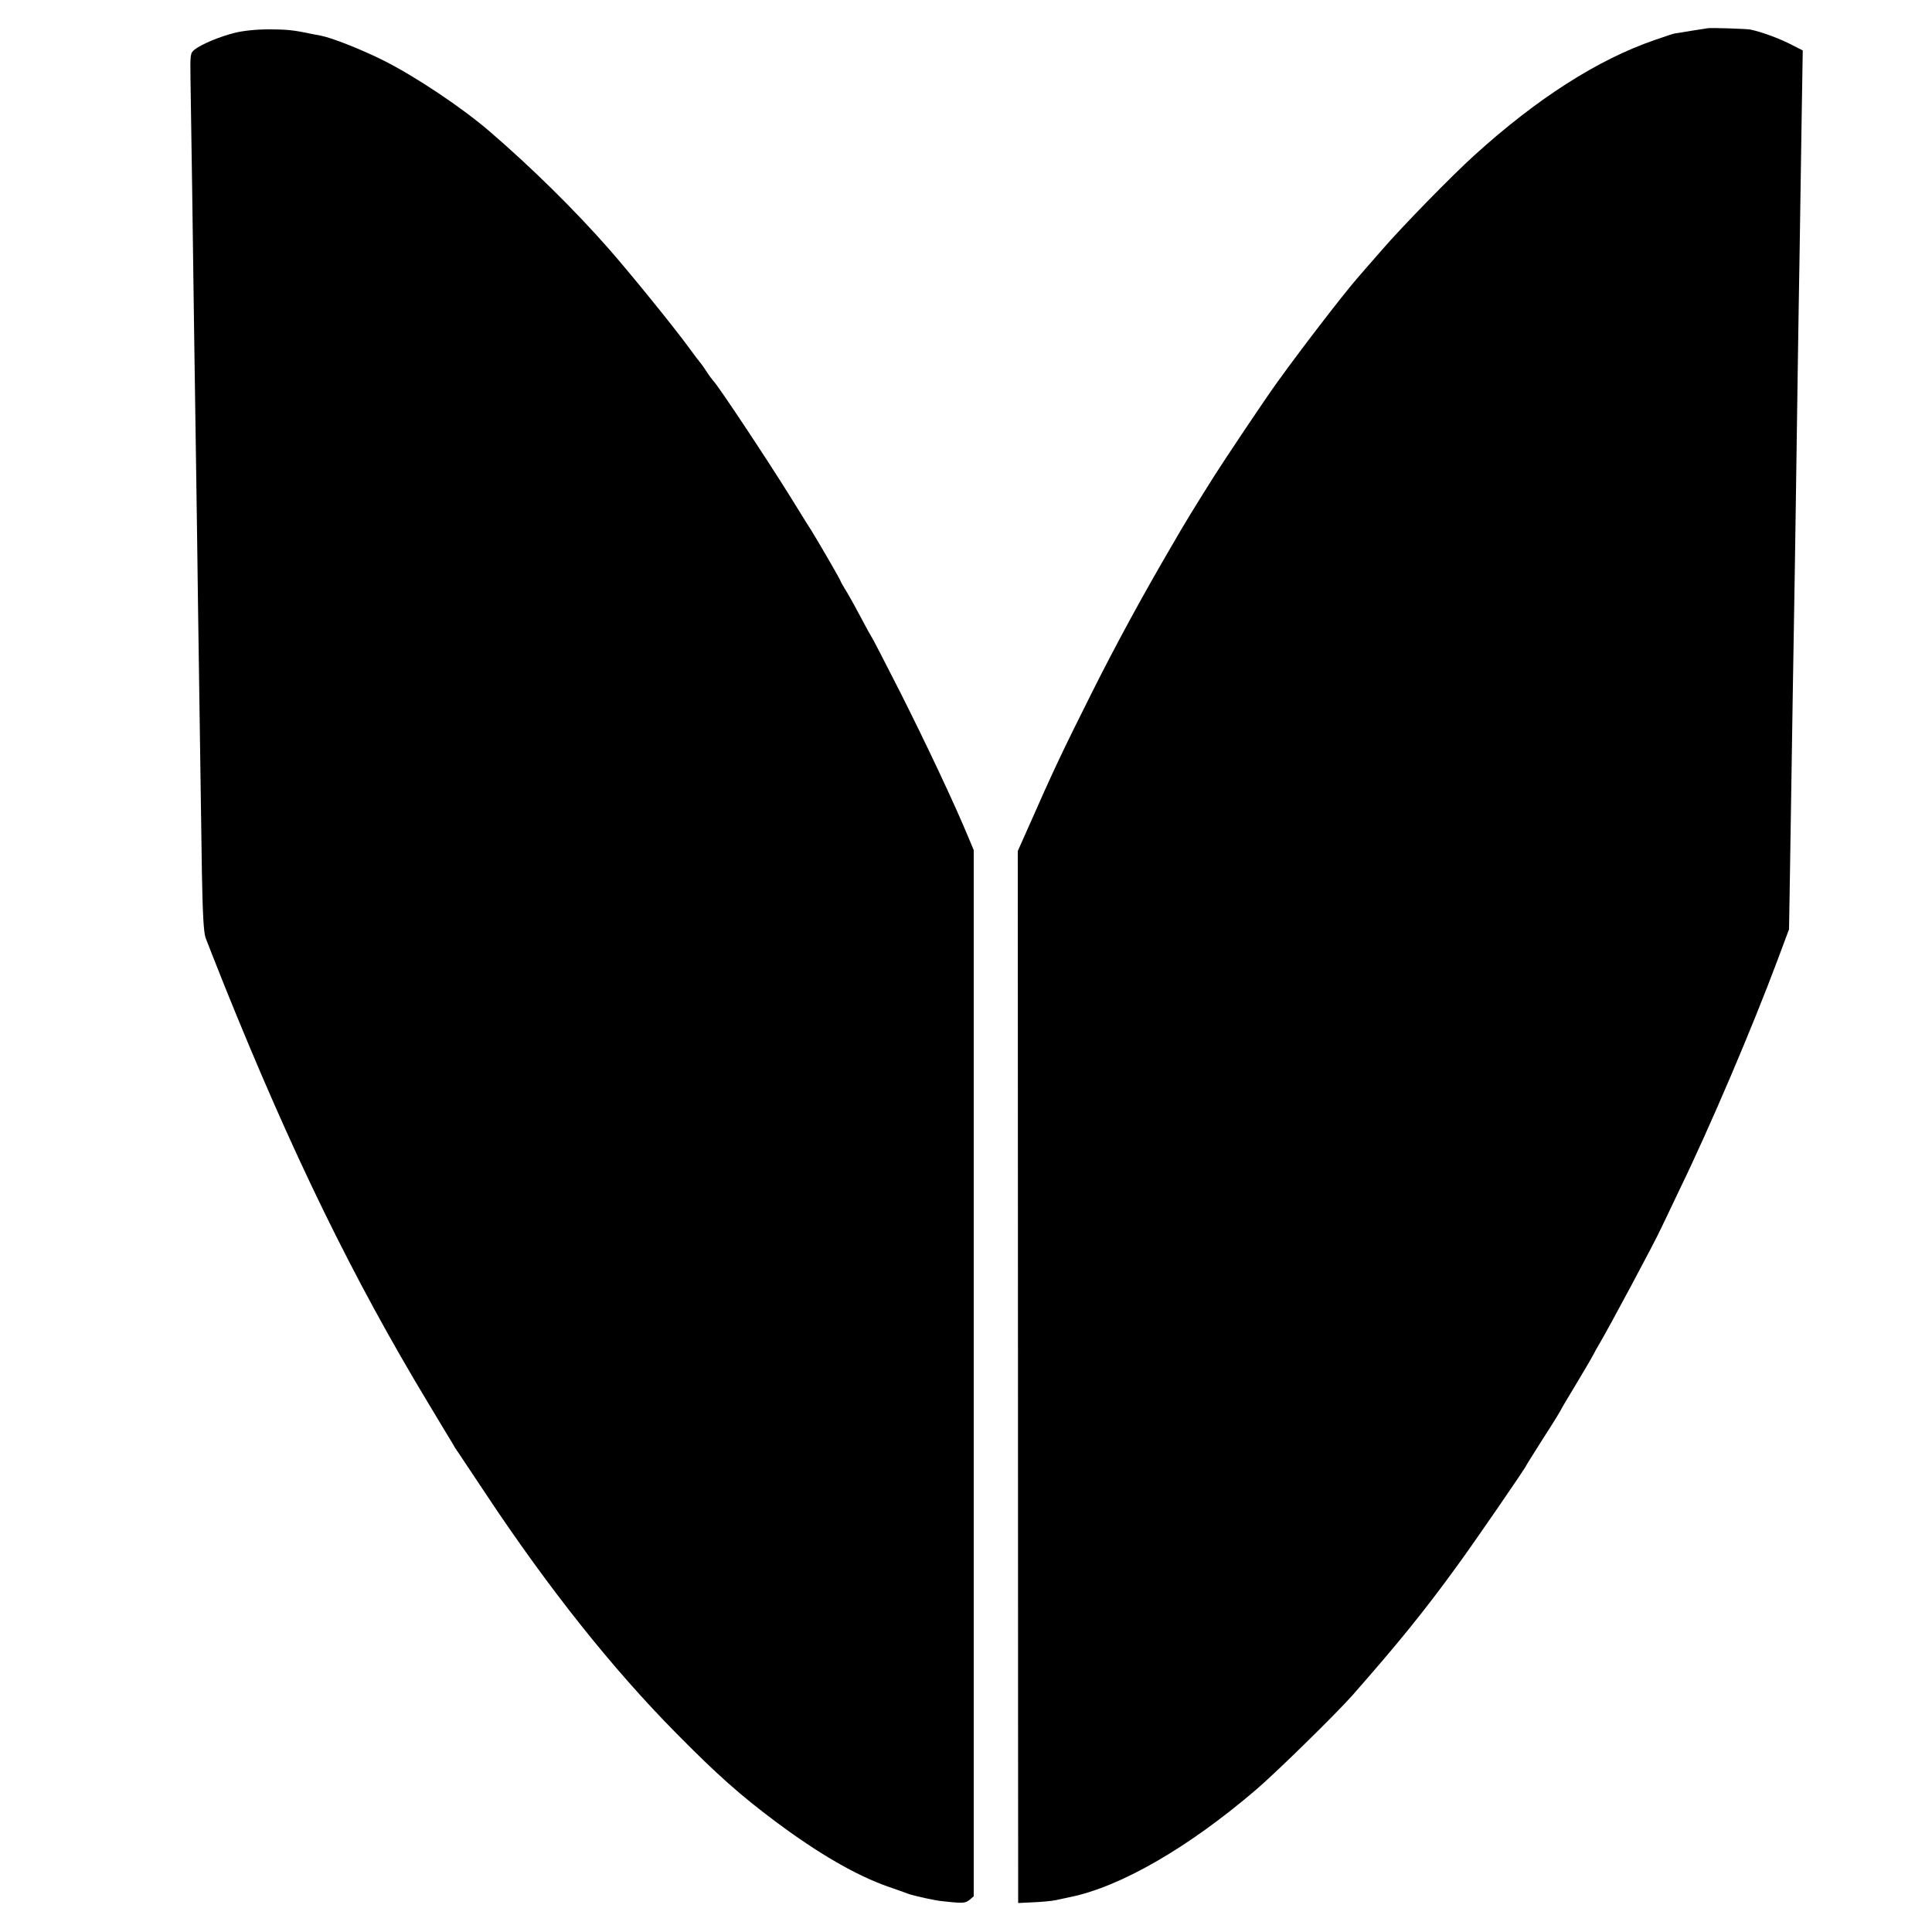
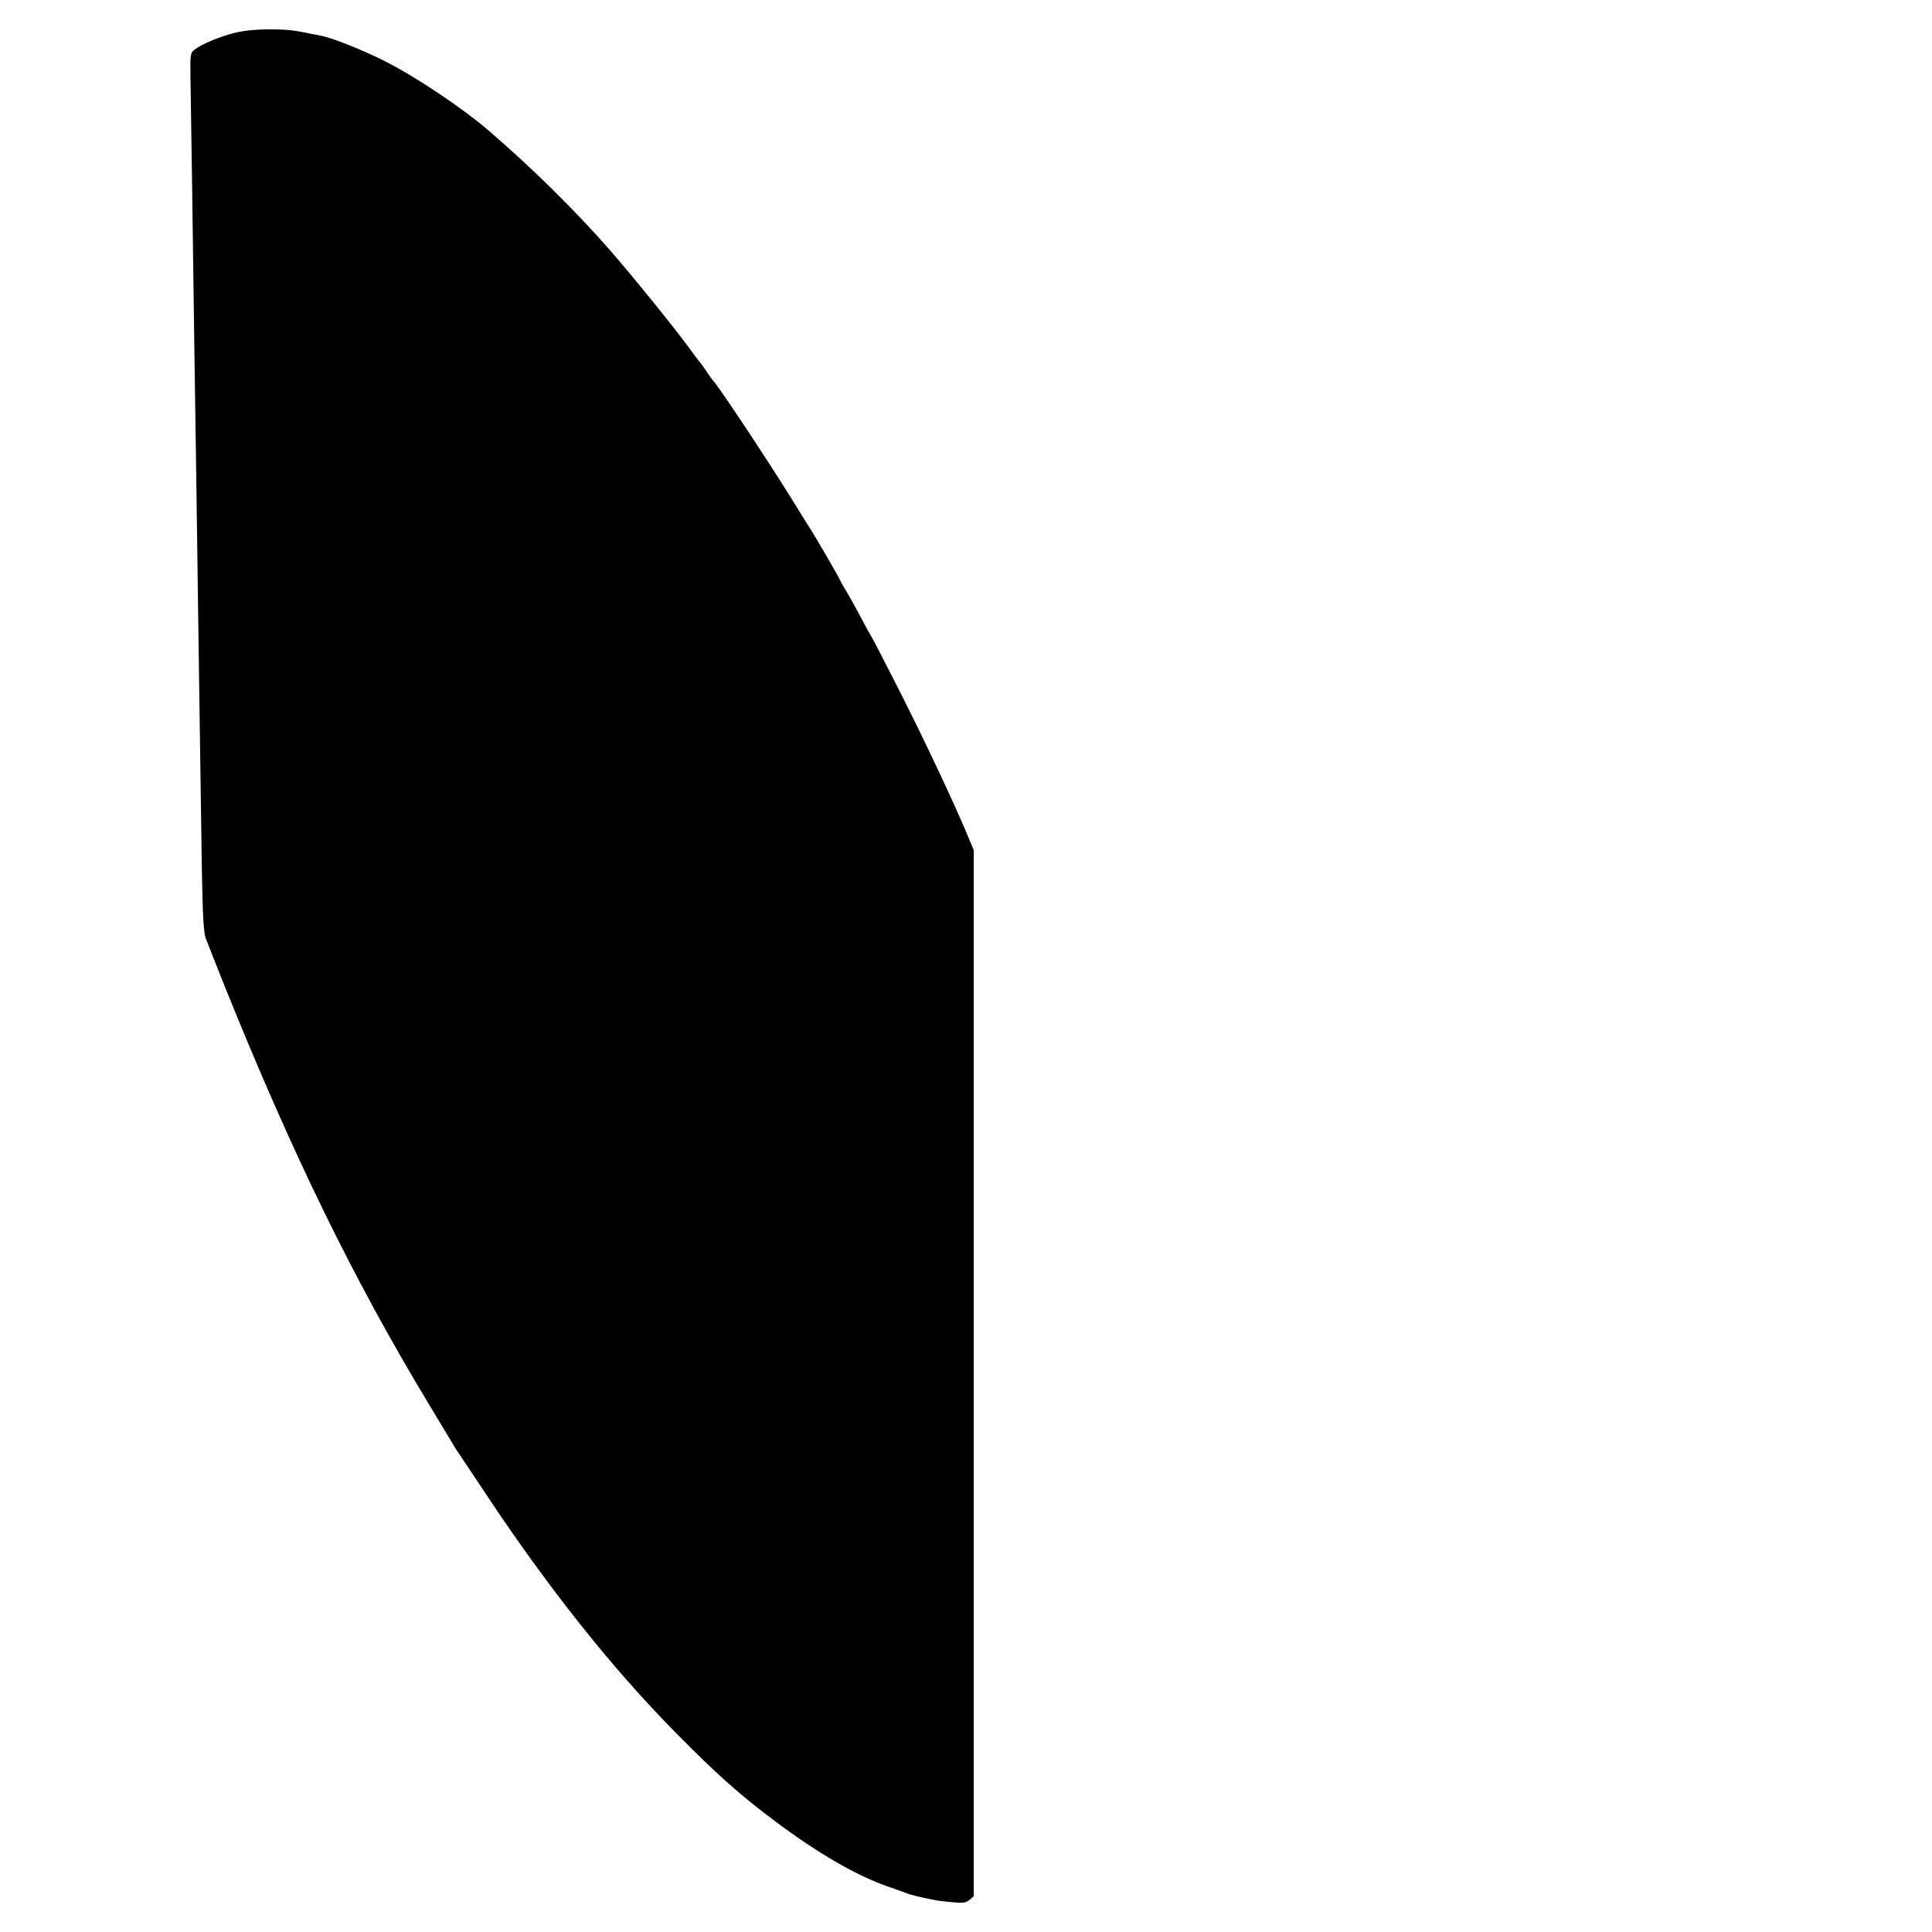
<svg xmlns="http://www.w3.org/2000/svg" version="1.0" width="1000pt" height="1000pt" viewBox="0 0 1000 1000" preserveAspectRatio="xMidYMid meet">
  <g transform="translate(0,1000) scale(0.1,-0.1)" fill="#000000" stroke="none">
-     <path d="M8840 9854 c-8 -1 -49 -8 -90 -14 -41 -7 -77 -13 -80 -13 -3 1 -50 -15 -105 -34 -294 -101 -609 -302 -935 -598 -115 -104 -370 -365 -474 -485 -60 -69 -121 -138 -135 -155 -72 -83 -298 -377 -411 -535 -59 -81 -275 -404 -326 -485 -110 -175 -147 -235 -222 -365 -145 -248 -280 -495 -408 -750 -155 -309 -205 -415 -325 -688 l-61 -137 1 -2645 c0 -1455 1 -2680 1 -2722 l0 -78 83 4 c45 2 93 7 107 10 14 3 50 11 80 17 262 54 613 257 963 557 103 88 415 394 497 487 234 266 370 433 542 670 90 123 358 513 358 520 0 2 41 66 90 144 50 77 90 143 90 145 0 2 35 61 78 132 43 71 83 140 90 154 7 14 18 34 25 45 54 91 295 541 326 610 5 11 48 99 94 197 159 327 378 842 508 1190 l59 158 5 302 c3 167 7 454 10 638 3 184 7 463 10 620 3 157 7 443 10 635 3 193 7 505 10 695 3 190 7 473 10 630 2 157 7 452 10 657 l6 372 -69 35 c-58 29 -145 61 -202 73 -20 4 -201 10 -220 7z" />
-     <path d="M1215 9830 c-77 -19 -173 -59 -208 -87 -22 -17 -23 -24 -21 -153 3 -166 14 -932 19 -1325 2 -159 7 -465 10 -680 3 -214 8 -541 10 -725 5 -366 13 -907 20 -1374 4 -222 9 -309 19 -340 8 -22 53 -135 99 -251 349 -866 663 -1510 1052 -2155 61 -102 118 -196 126 -209 8 -14 17 -30 21 -35 5 -6 72 -108 151 -226 325 -490 655 -905 986 -1240 215 -218 333 -322 516 -459 221 -165 416 -278 581 -336 44 -15 88 -31 99 -35 18 -8 82 -23 145 -35 14 -3 54 -8 90 -11 55 -5 69 -3 88 12 l22 19 0 2707 0 2708 -26 62 c-73 177 -223 494 -351 748 -80 157 -148 290 -153 295 -4 6 -31 55 -60 110 -29 55 -64 117 -77 137 -13 21 -23 40 -23 42 0 5 -120 212 -154 266 -13 19 -60 96 -106 170 -127 204 -377 580 -399 600 -3 3 -20 25 -36 50 -16 25 -33 47 -36 50 -3 3 -25 32 -49 65 -76 105 -304 386 -417 515 -181 206 -404 425 -619 610 -144 124 -385 285 -551 368 -117 58 -264 116 -321 127 -15 3 -38 7 -52 10 -88 19 -126 23 -220 23 -65 0 -131 -7 -175 -18z" />
+     <path d="M1215 9830 c-77 -19 -173 -59 -208 -87 -22 -17 -23 -24 -21 -153 3 -166 14 -932 19 -1325 2 -159 7 -465 10 -680 3 -214 8 -541 10 -725 5 -366 13 -907 20 -1374 4 -222 9 -309 19 -340 8 -22 53 -135 99 -251 349 -866 663 -1510 1052 -2155 61 -102 118 -196 126 -209 8 -14 17 -30 21 -35 5 -6 72 -108 151 -226 325 -490 655 -905 986 -1240 215 -218 333 -322 516 -459 221 -165 416 -278 581 -336 44 -15 88 -31 99 -35 18 -8 82 -23 145 -35 14 -3 54 -8 90 -11 55 -5 69 -3 88 12 l22 19 0 2707 0 2708 -26 62 c-73 177 -223 494 -351 748 -80 157 -148 290 -153 295 -4 6 -31 55 -60 110 -29 55 -64 117 -77 137 -13 21 -23 40 -23 42 0 5 -120 212 -154 266 -13 19 -60 96 -106 170 -127 204 -377 580 -399 600 -3 3 -20 25 -36 50 -16 25 -33 47 -36 50 -3 3 -25 32 -49 65 -76 105 -304 386 -417 515 -181 206 -404 425 -619 610 -144 124 -385 285 -551 368 -117 58 -264 116 -321 127 -15 3 -38 7 -52 10 -88 19 -126 23 -220 23 -65 0 -131 -7 -175 -18" />
  </g>
</svg>